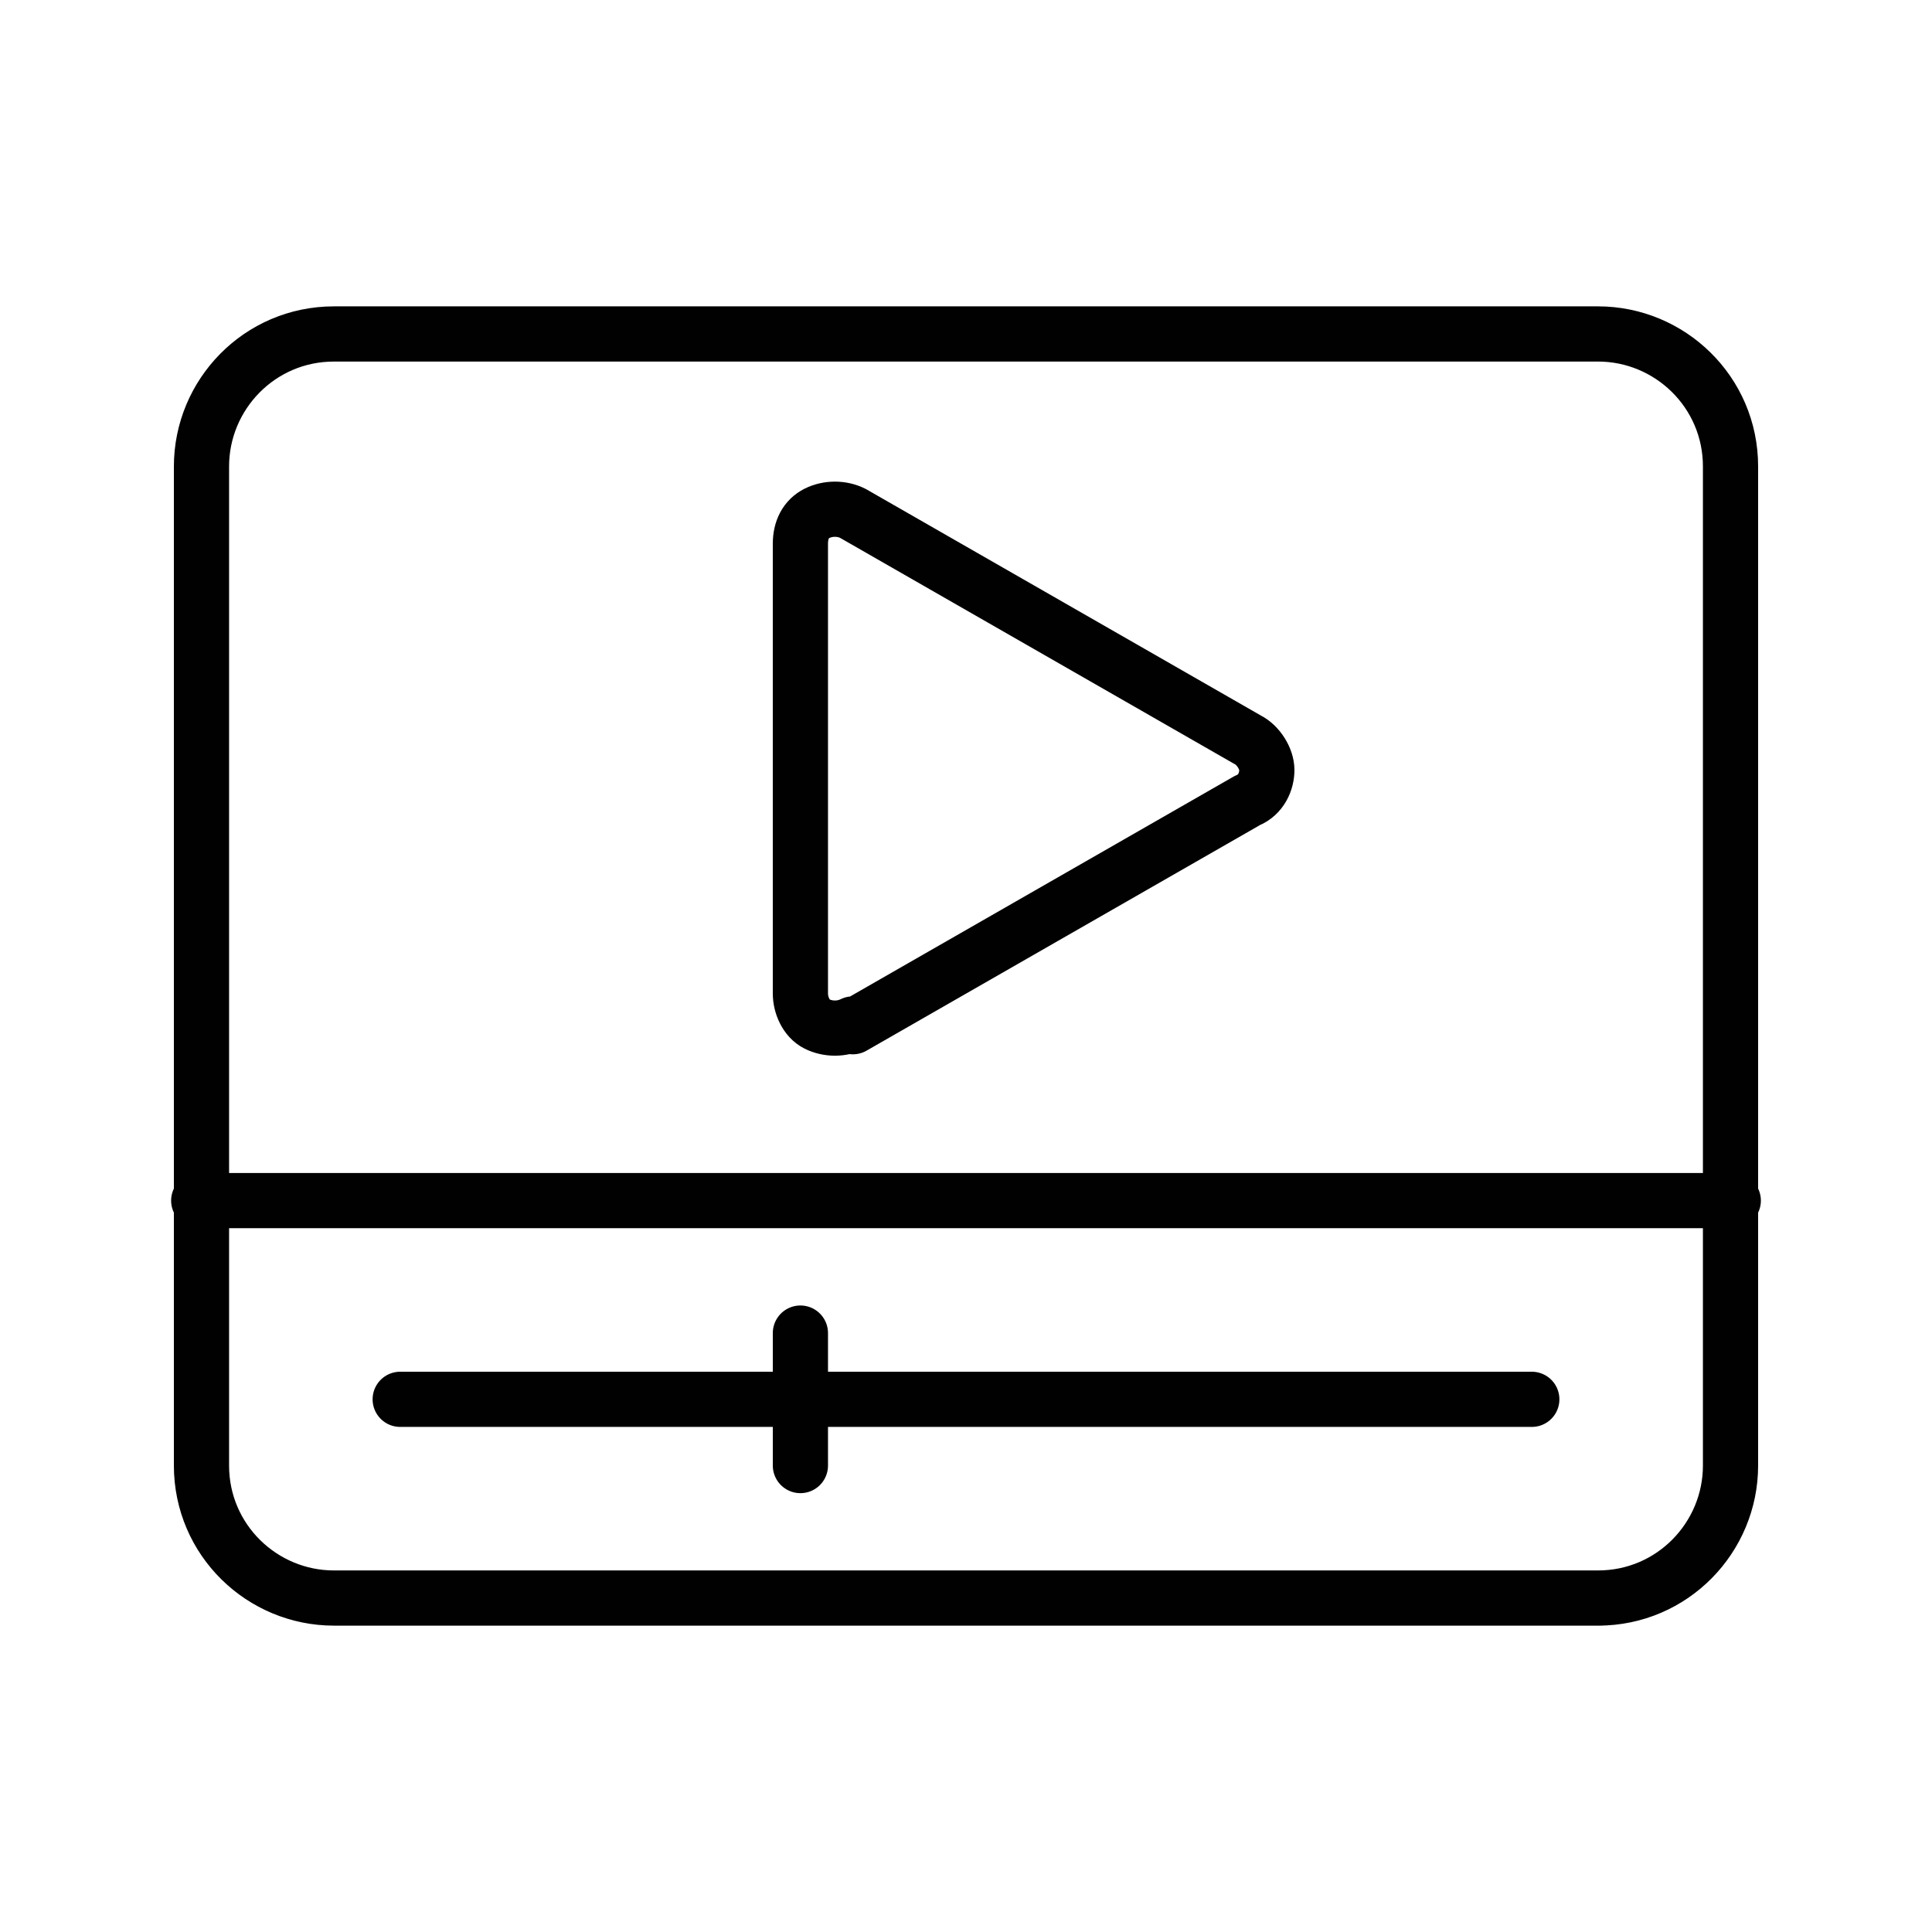
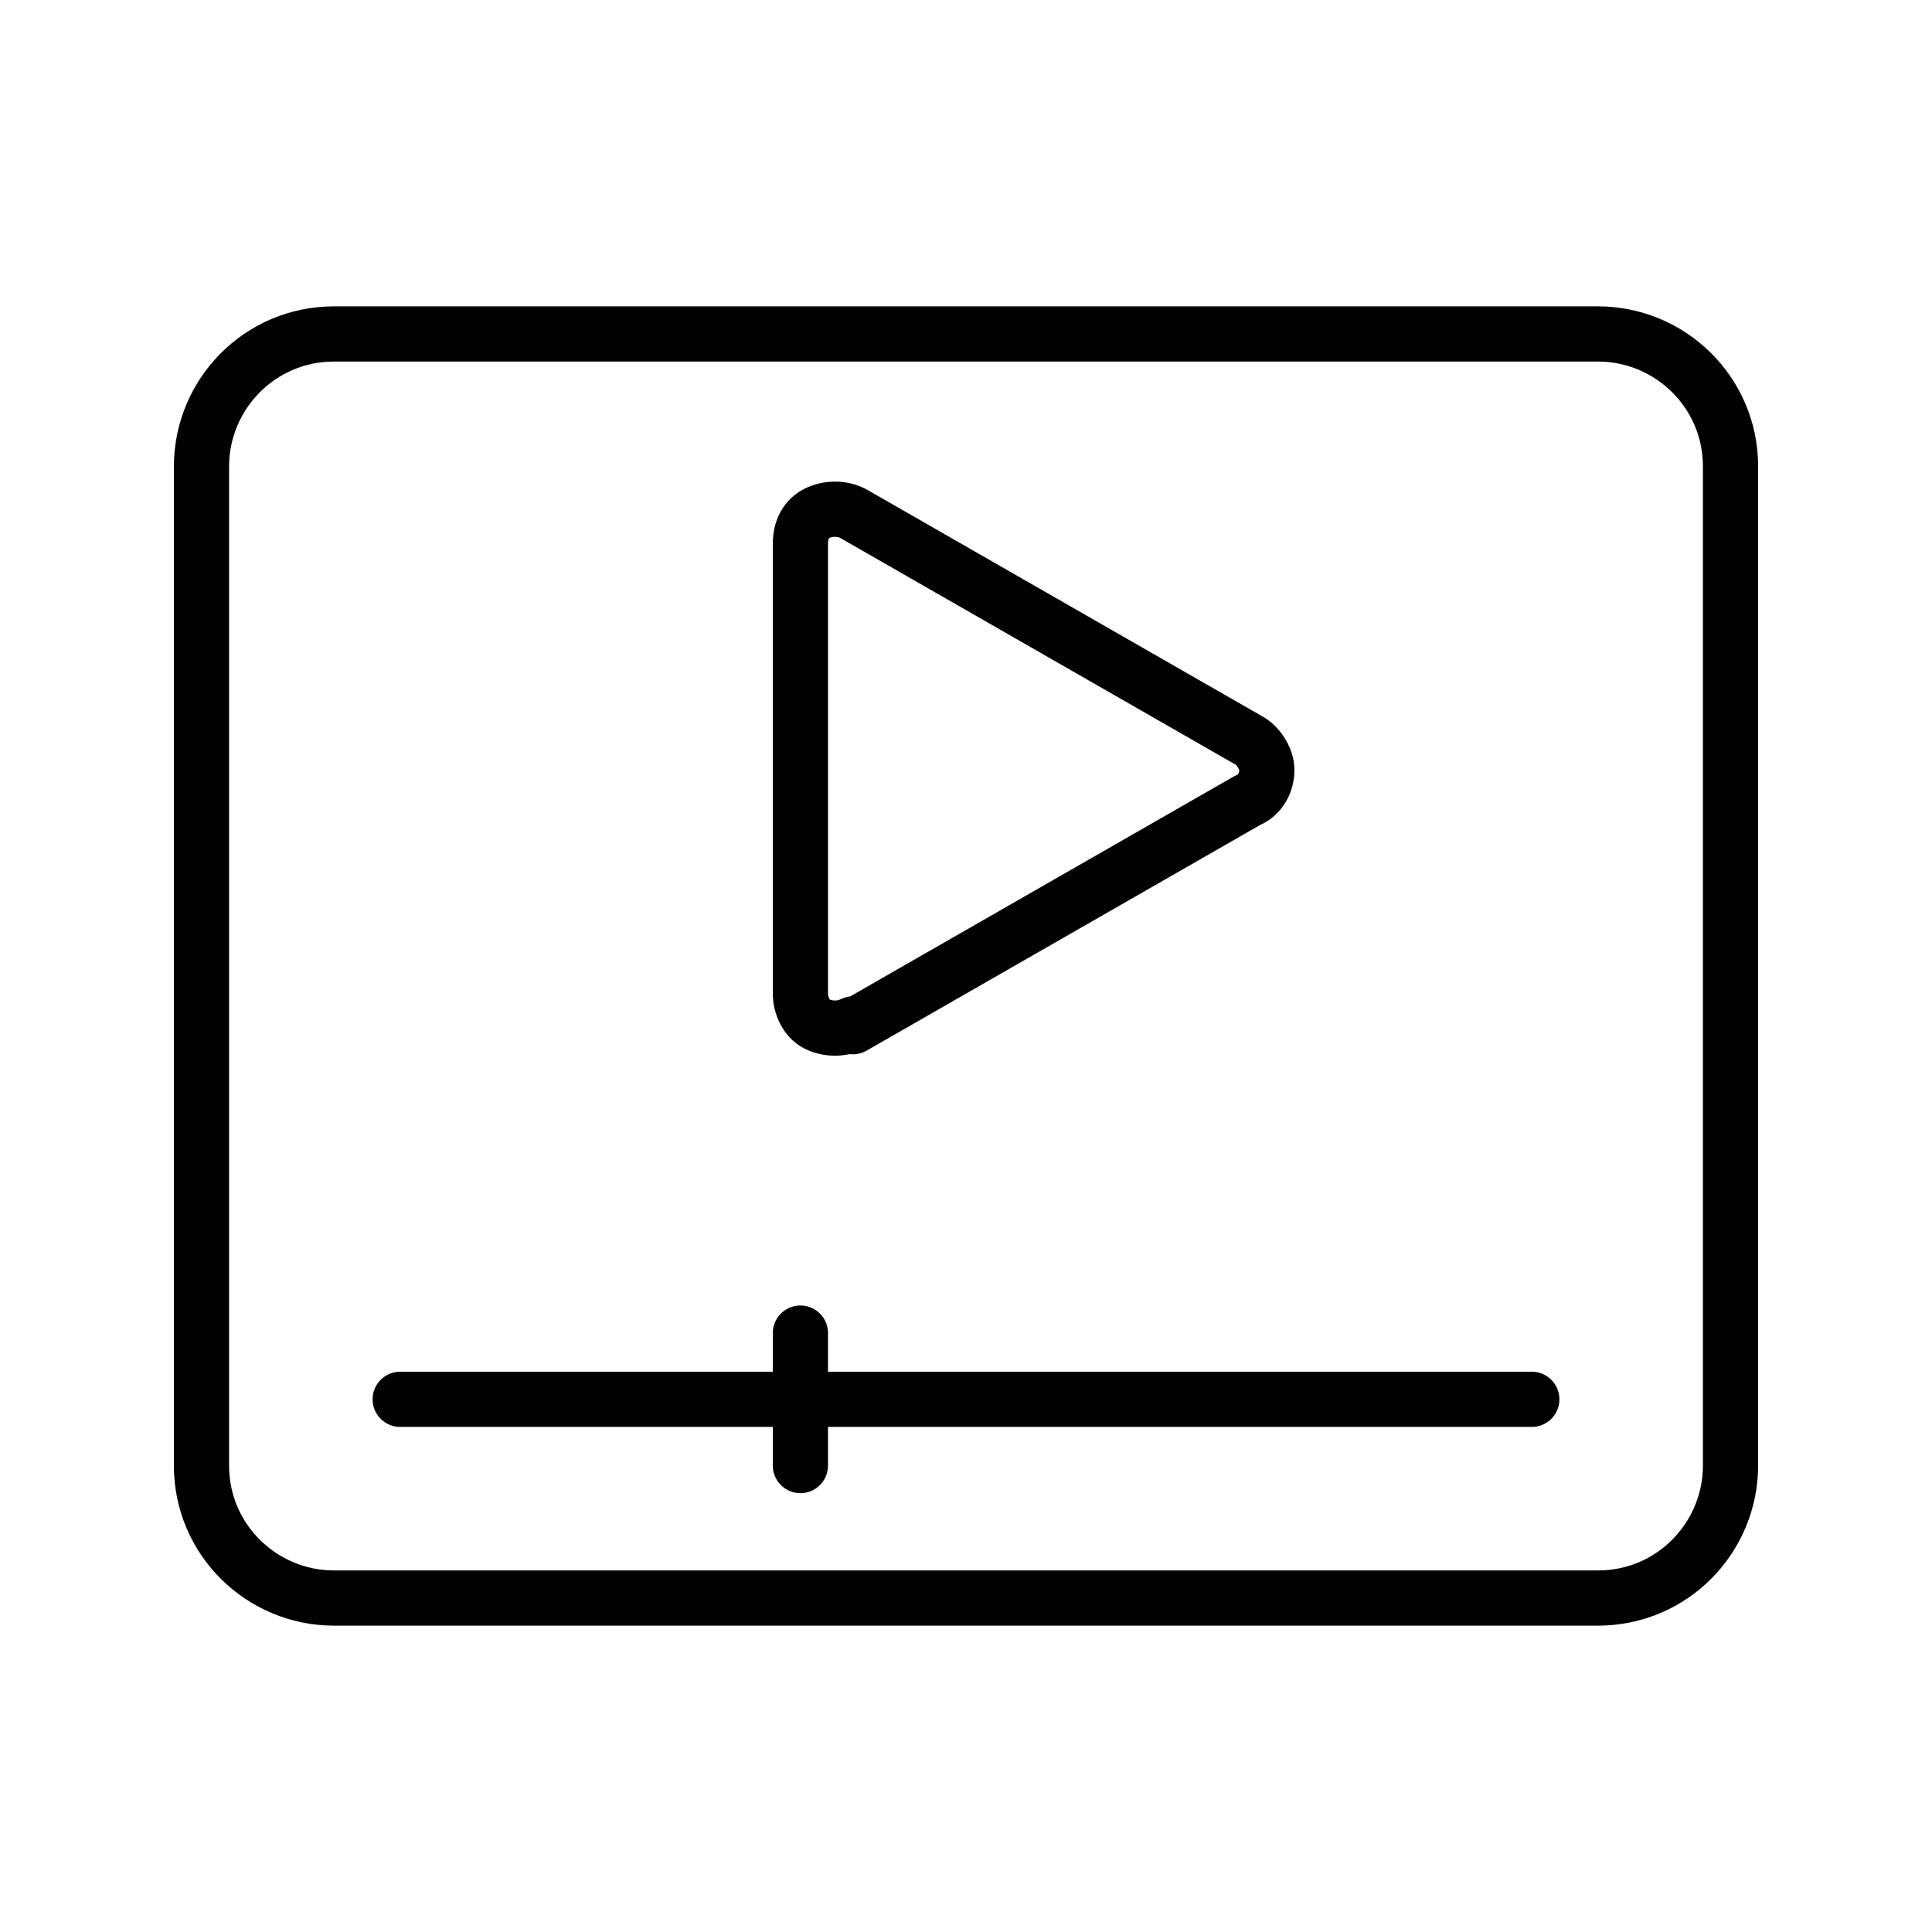
<svg xmlns="http://www.w3.org/2000/svg" id="Ebene_1" data-name="Ebene 1" version="1.1" viewBox="0 0 70 70">
  <line x1="29" y1="48.3" x2="29" y2="53.1" style="fill: none; stroke: #010101; stroke-linecap: round; stroke-linejoin: round; stroke-width: 2px;" />
-   <line x1="7.2" y1="43.5" x2="62.8" y2="43.5" style="fill: none; stroke: #010101; stroke-linecap: round; stroke-linejoin: round; stroke-width: 2px;" />
  <line x1="14.5" y1="50.7" x2="55.5" y2="50.7" style="fill: none; stroke: #010101; stroke-linecap: round; stroke-linejoin: round; stroke-width: 2px;" />
  <path d="M57.9,57.9c2.7,0,4.8-2.2,4.8-4.8V16.9c0-2.7-2.2-4.8-4.8-4.8H12.1c-2.7,0-4.8,2.2-4.8,4.8v36.2c0,2.7,2.2,4.8,4.8,4.8h45.9Z" style="fill: none; stroke: #010101; stroke-linecap: round; stroke-linejoin: round; stroke-width: 2px;" />
  <path d="M30.9,37.1c-.4.2-.9.2-1.3,0-.4-.2-.6-.7-.6-1.1v-16.3c0-.5.2-.9.6-1.1.4-.2.9-.2,1.3,0l14.3,8.2c.4.2.7.7.7,1.1s-.2.9-.7,1.1l-14.3,8.2Z" style="fill: none; stroke: #010101; stroke-linecap: round; stroke-linejoin: round; stroke-width: 2px;" />
</svg>